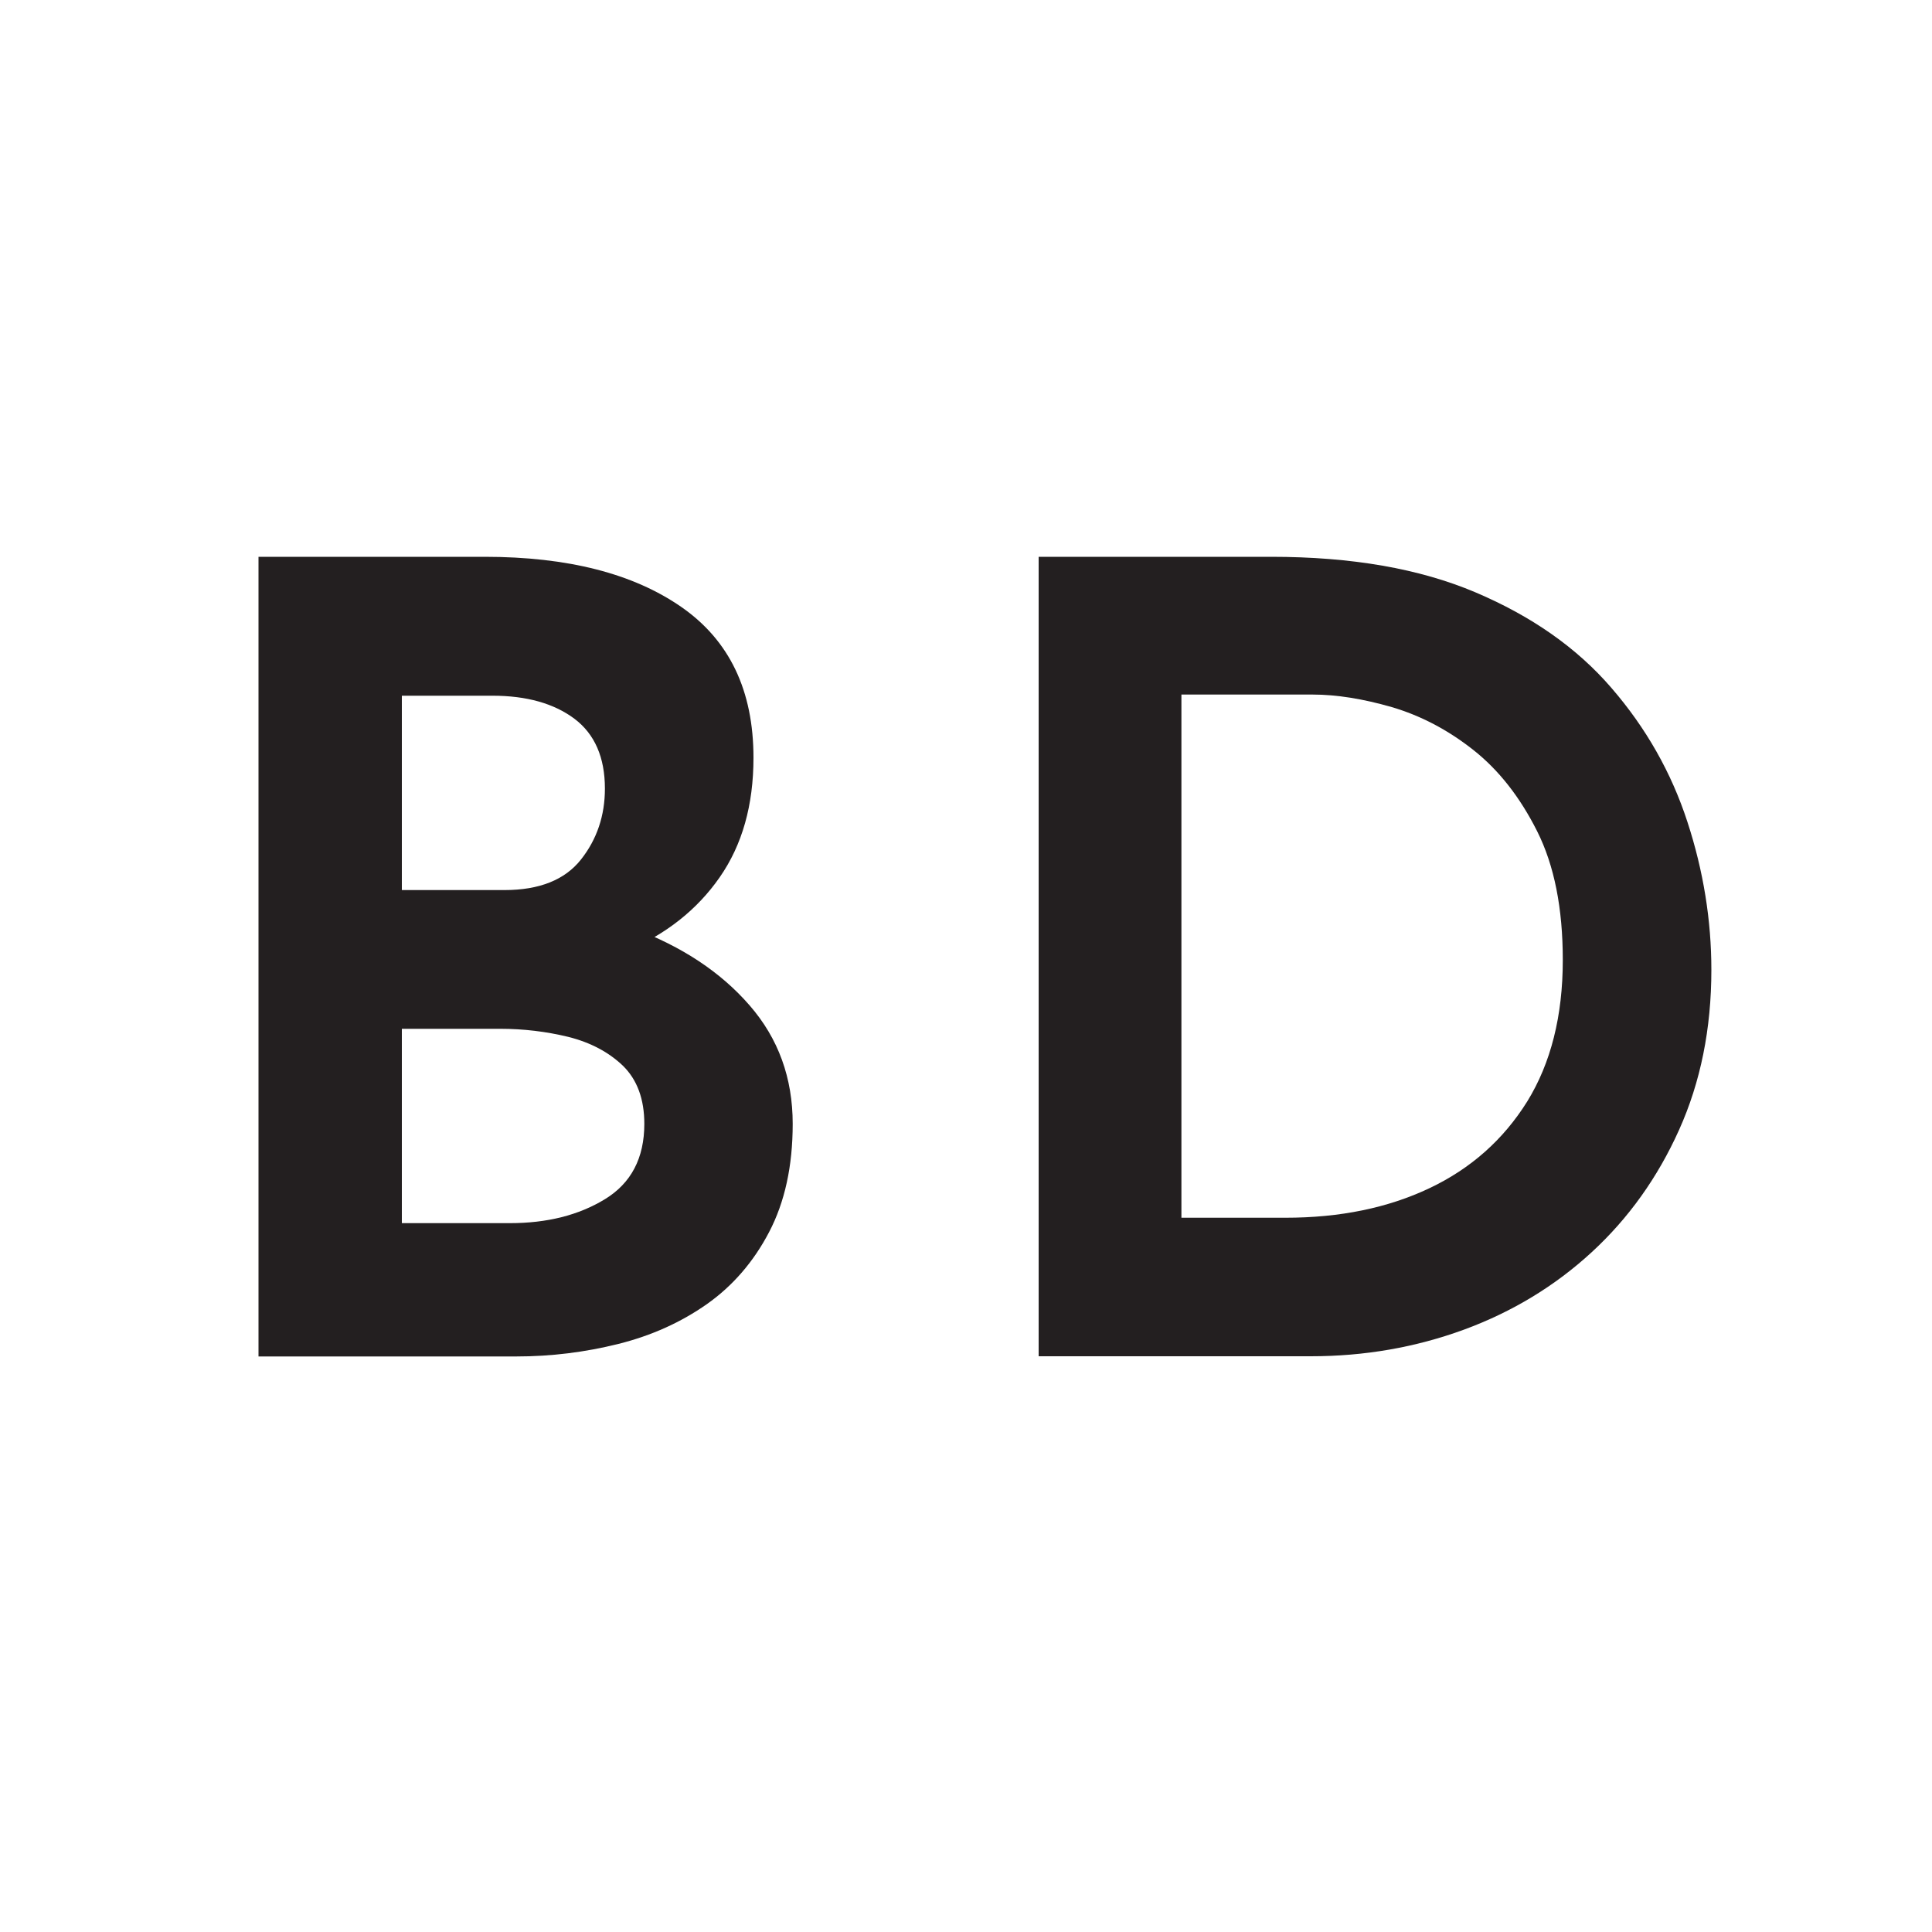
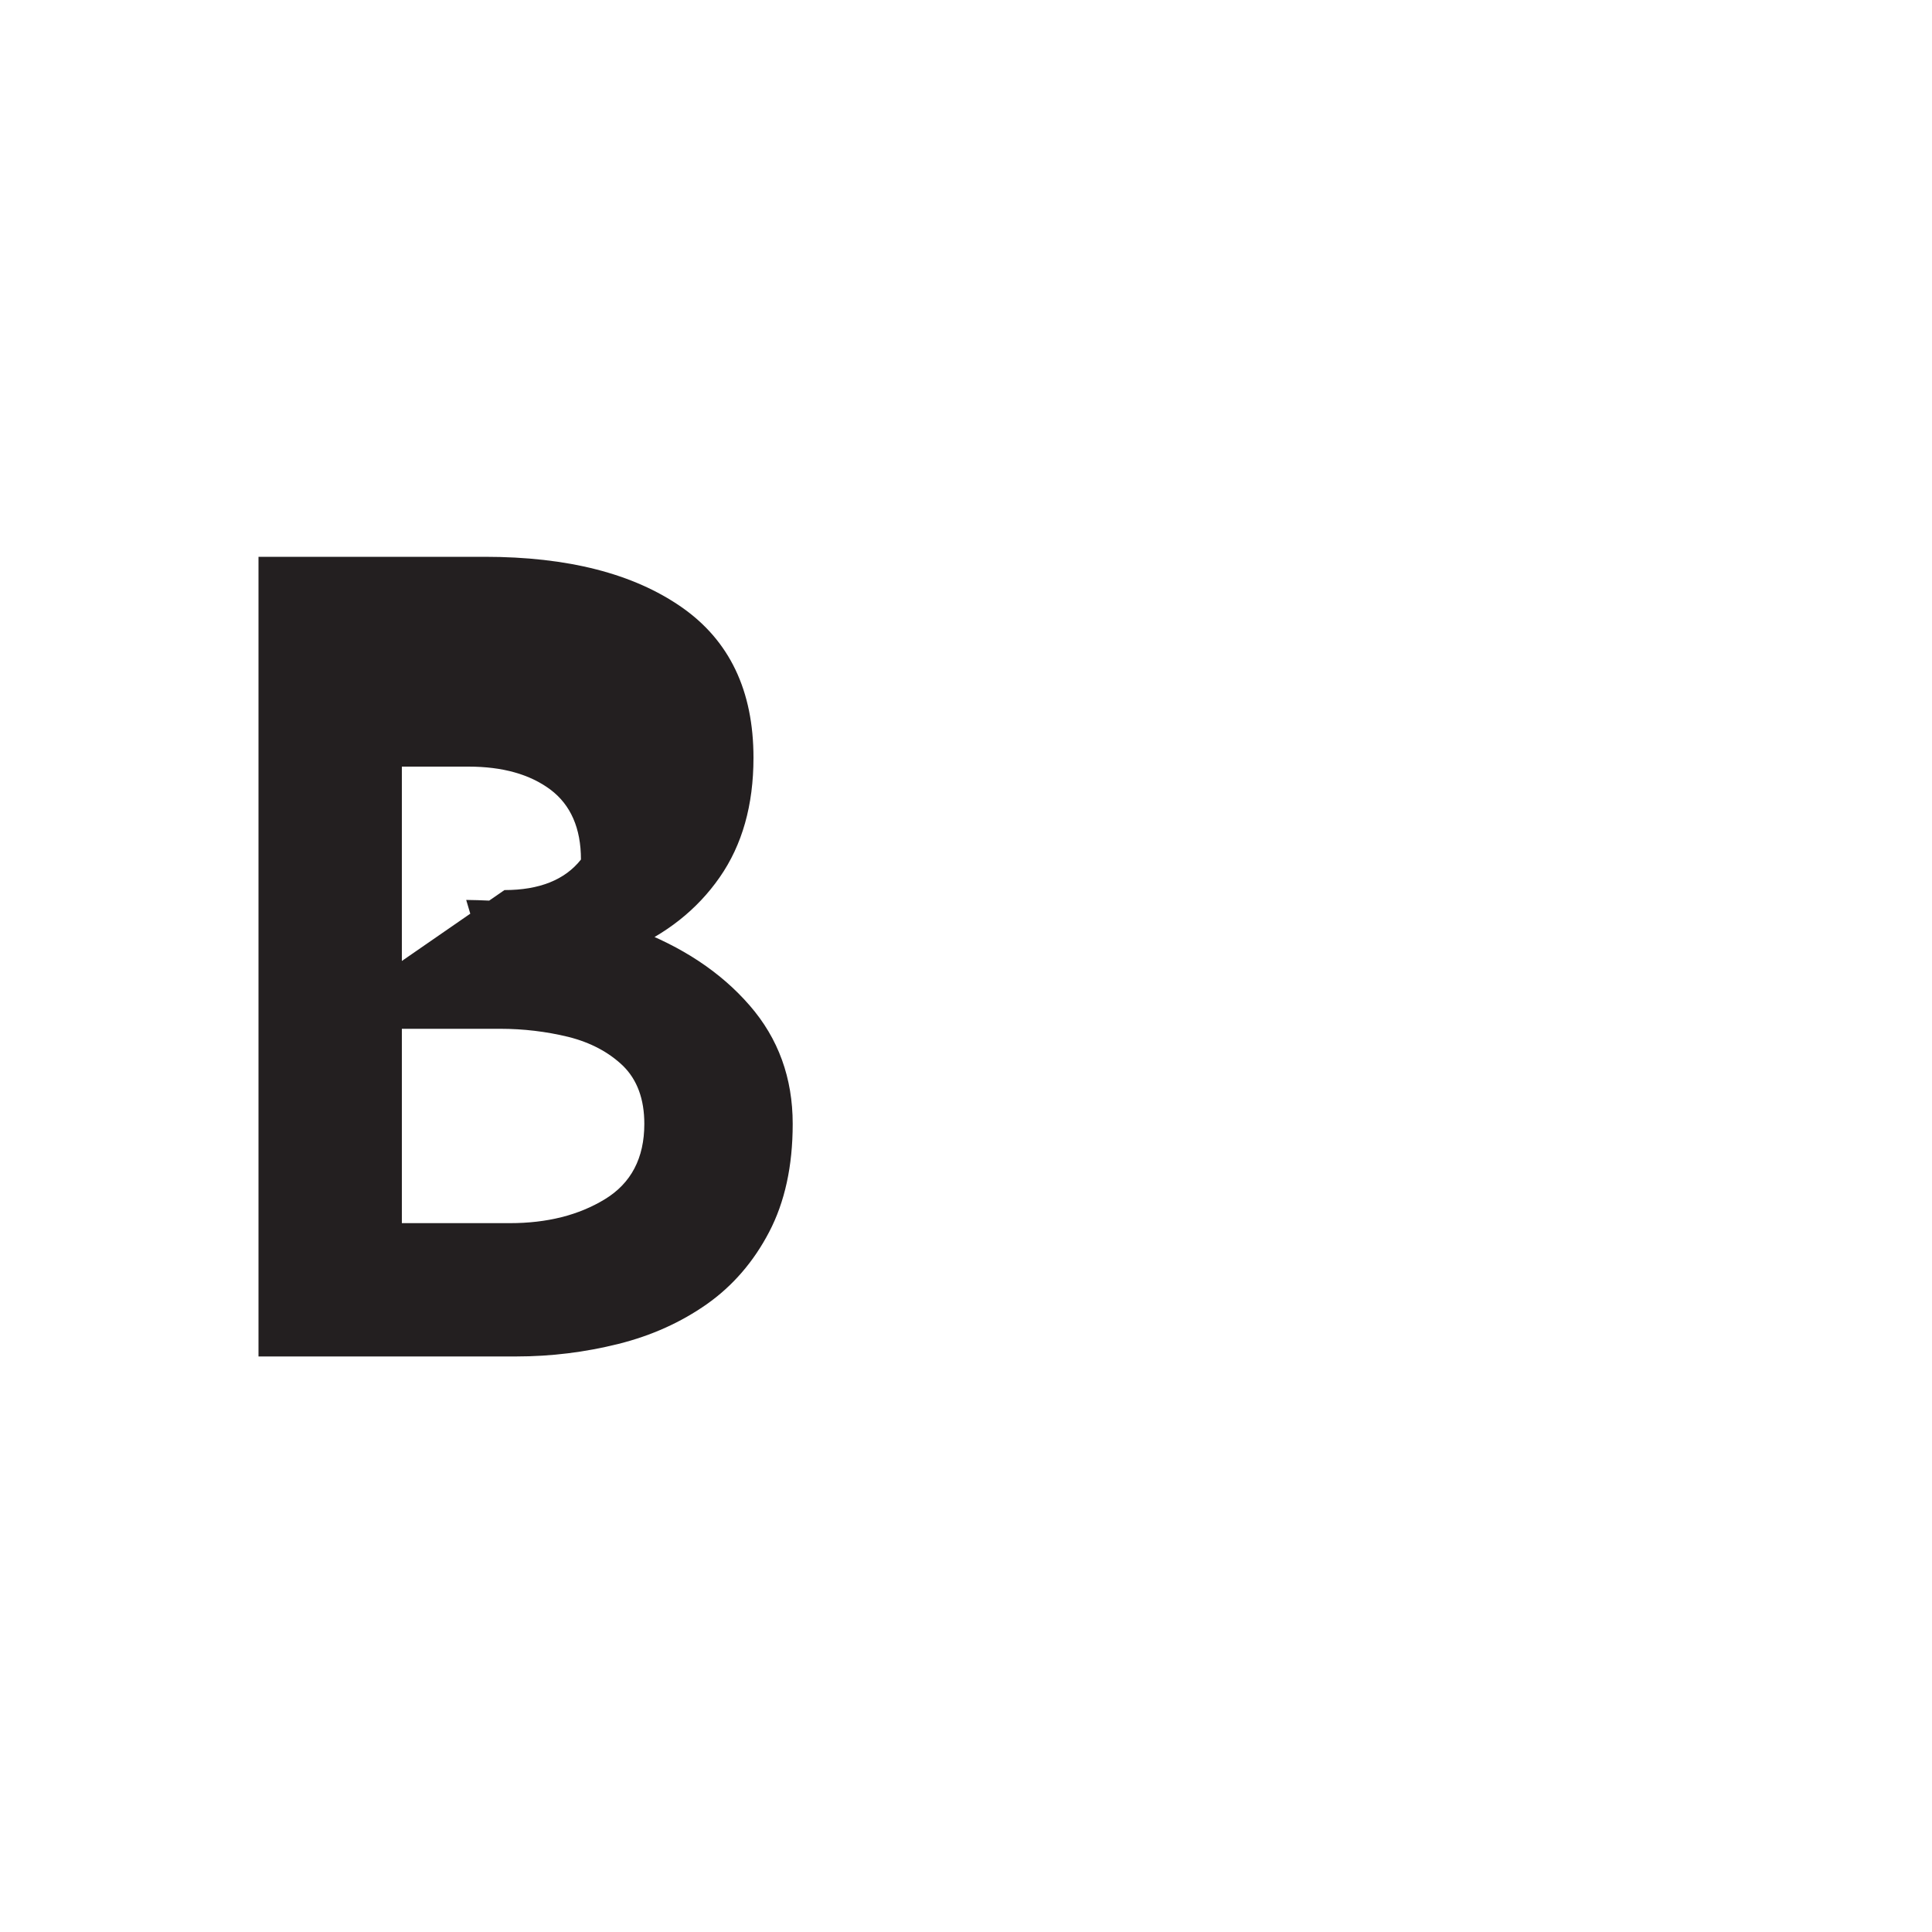
<svg xmlns="http://www.w3.org/2000/svg" data-bbox="13.38 28.82 75.2 41.39" viewBox="0 0 100 100" data-type="color">
  <g>
-     <path d="M25.09 28.82c4.3 0 7.69.87 10.18 2.6S39 35.75 39 39.22c0 2.45-.58 4.51-1.75 6.19s-2.78 2.95-4.83 3.82-4.42 1.32-7.1 1.36l-1.19-4.01c3.24.04 6.12.53 8.65 1.47 2.52.94 4.53 2.27 6.02 3.99 1.49 1.71 2.23 3.76 2.23 6.13 0 2.19-.41 4.05-1.22 5.6s-1.89 2.79-3.22 3.73c-1.34.94-2.86 1.63-4.58 2.06s-3.48.65-5.29.65H13.38V28.82h11.7Zm1.02 17.25c1.81 0 3.13-.53 3.96-1.58s1.24-2.28 1.24-3.67c0-1.62-.53-2.83-1.58-3.62-1.06-.79-2.47-1.19-4.24-1.19H20.8v10.06zm.28 17.24c1.92 0 3.56-.41 4.92-1.24q2.04-1.245 2.04-3.9c0-1.28-.37-2.28-1.1-3-.74-.71-1.68-1.21-2.83-1.5-1.15-.28-2.33-.42-3.53-.42H20.8v10.06h5.6Z" fill="#231f20" data-color="1" />
-     <path d="M53.76 70.21V28.82H65.8c4.15 0 7.67.61 10.57 1.84s5.25 2.87 7.04 4.95q2.685 3.105 3.93 6.93c.83 2.54 1.24 5.1 1.24 7.66 0 3.05-.56 5.81-1.67 8.28s-2.62 4.58-4.52 6.33-4.11 3.09-6.61 4.01c-2.51.92-5.15 1.38-7.94 1.38H53.76Zm7.4-7.18h5.37c2.83 0 5.31-.51 7.46-1.53s3.83-2.52 5.06-4.49c1.22-1.98 1.84-4.42 1.84-7.32 0-2.68-.44-4.9-1.33-6.67s-1.99-3.17-3.31-4.21-2.72-1.77-4.21-2.21c-1.49-.43-2.86-.65-4.1-.65h-6.79v27.08Z" fill="#231f20" data-color="1" />
+     <path d="M25.09 28.82c4.3 0 7.69.87 10.18 2.6S39 35.75 39 39.22c0 2.45-.58 4.51-1.75 6.19s-2.78 2.95-4.83 3.82-4.42 1.32-7.1 1.36l-1.19-4.01c3.24.04 6.12.53 8.65 1.47 2.52.94 4.53 2.27 6.02 3.99 1.49 1.71 2.23 3.76 2.23 6.13 0 2.19-.41 4.05-1.22 5.6s-1.89 2.79-3.22 3.73c-1.34.94-2.86 1.63-4.58 2.06s-3.48.65-5.29.65H13.38V28.82h11.7Zm1.02 17.25c1.81 0 3.13-.53 3.96-1.58c0-1.62-.53-2.83-1.58-3.62-1.06-.79-2.47-1.19-4.24-1.19H20.8v10.06zm.28 17.24c1.92 0 3.56-.41 4.92-1.24q2.04-1.245 2.04-3.9c0-1.28-.37-2.28-1.1-3-.74-.71-1.68-1.21-2.83-1.5-1.15-.28-2.33-.42-3.53-.42H20.8v10.06h5.6Z" fill="#231f20" data-color="1" />
  </g>
</svg>